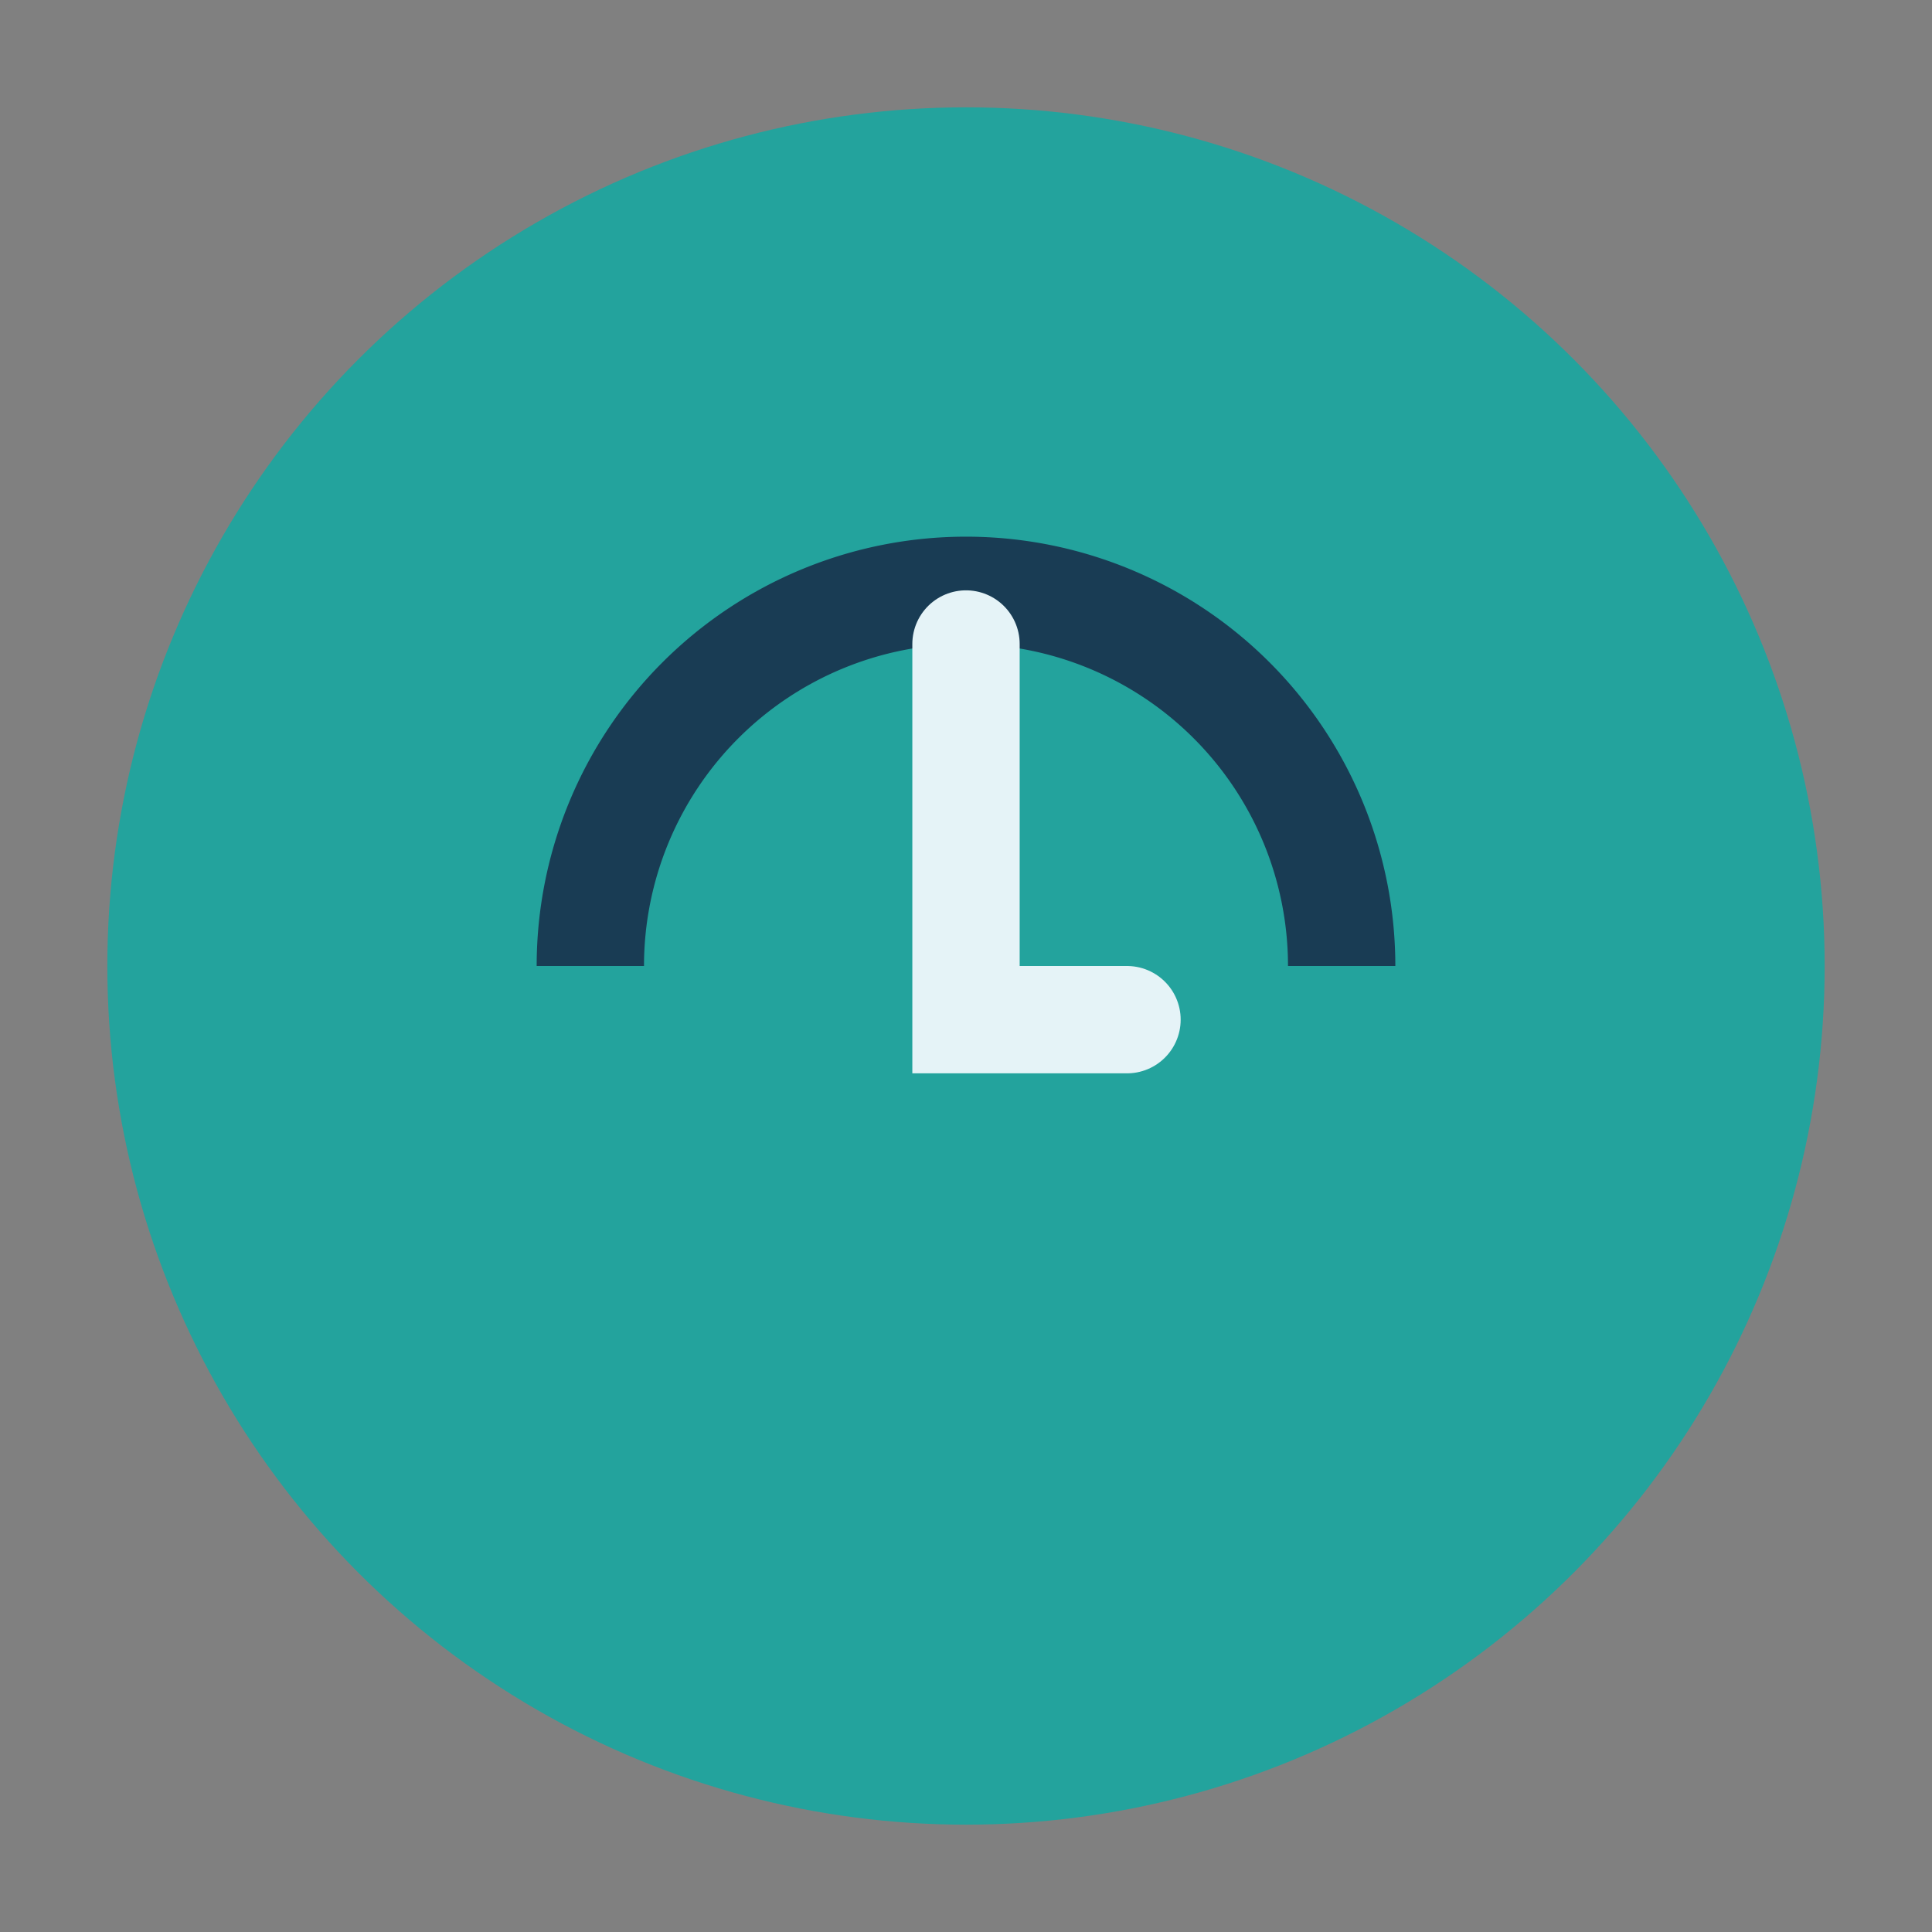
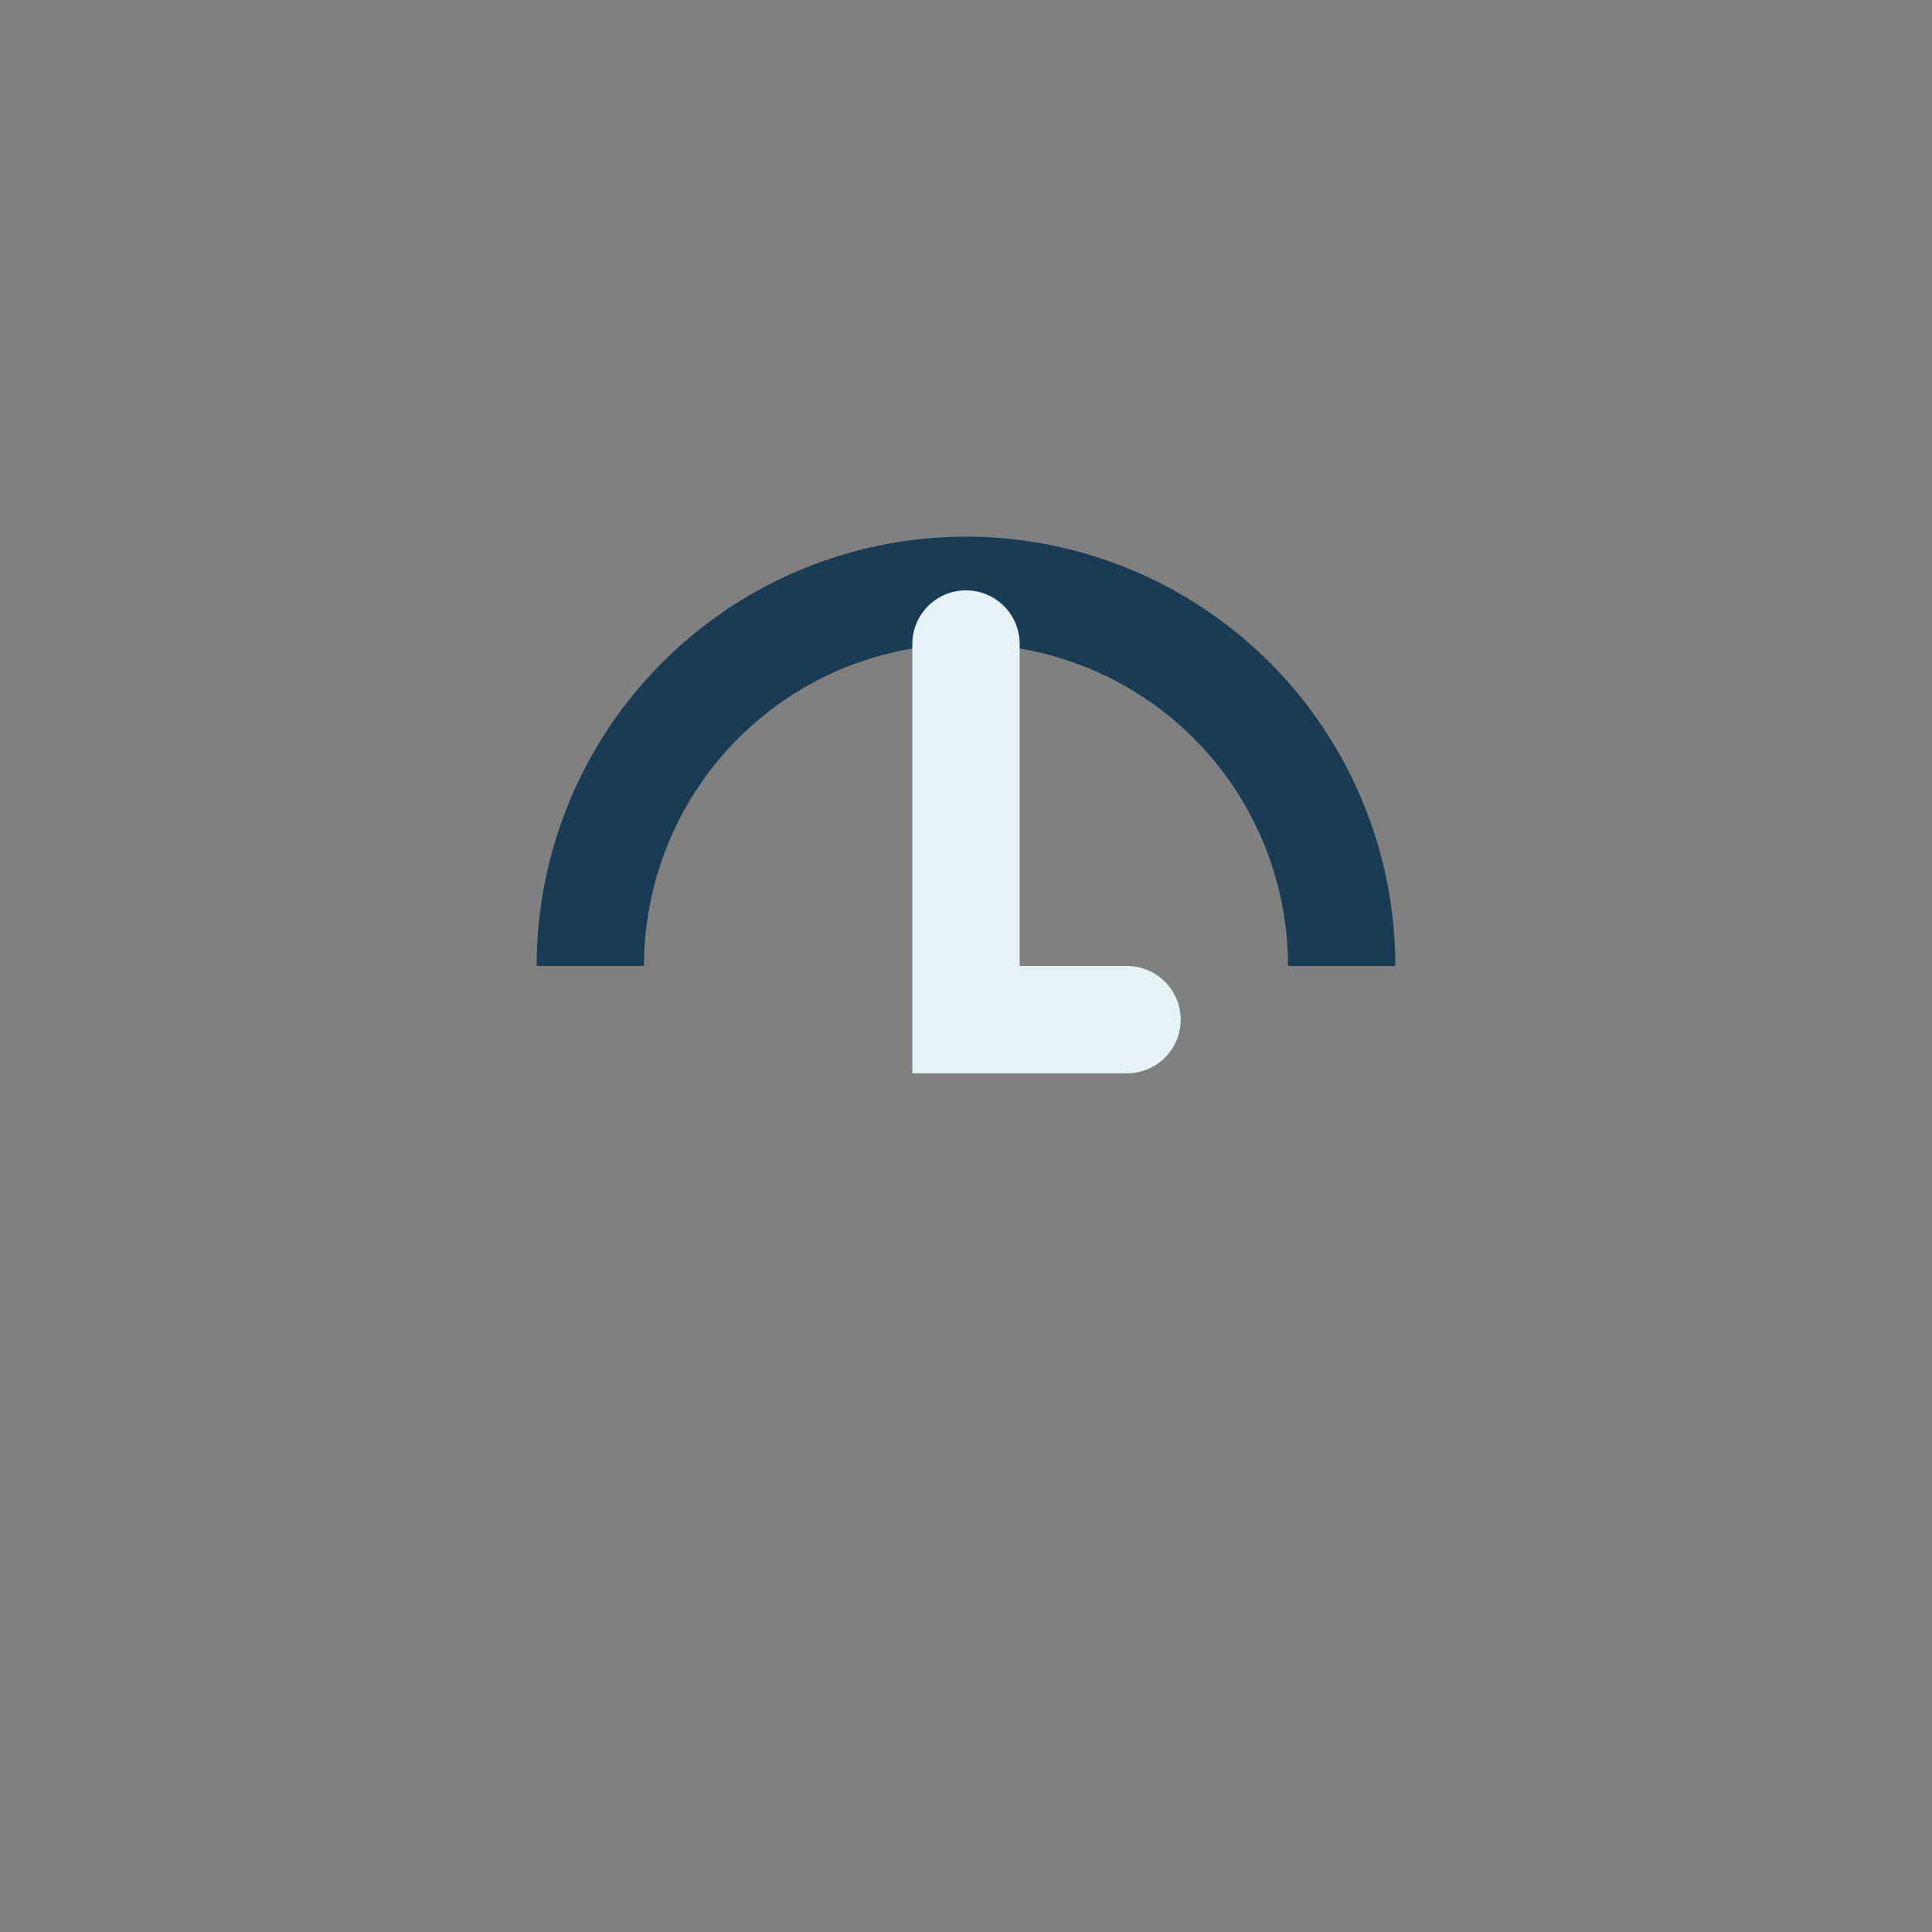
<svg xmlns="http://www.w3.org/2000/svg" width="36" height="36" viewBox="0 0 36 36">
  <rect x="0" y="0" width="36" height="36" fill="#808080" stroke="none" />
-   <circle cx="18" cy="18" r="16" fill="#23A39D" />
  <path d="M11 18A7 7 0 1 1 25 18" stroke="#193C54" stroke-width="2" fill="none" />
  <polyline points="18,12 18,19 21,19" stroke="#E5F3F7" stroke-width="2" fill="none" stroke-linecap="round" />
</svg>